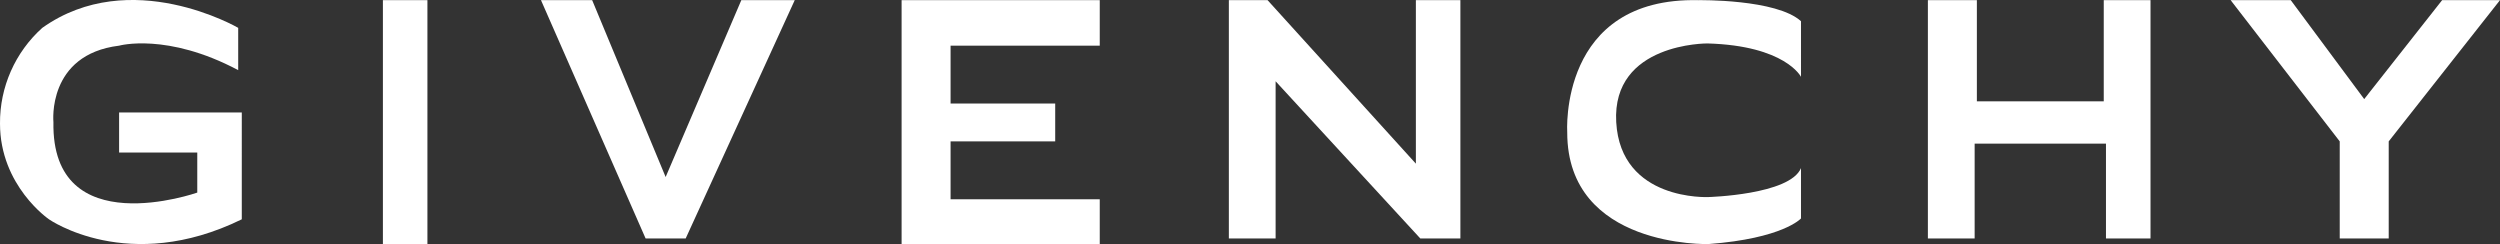
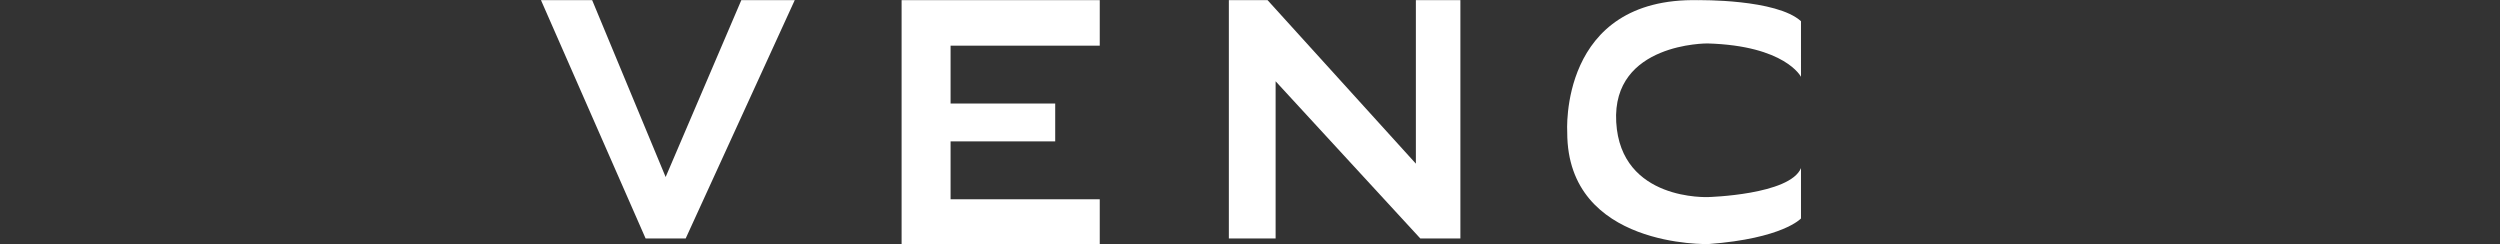
<svg xmlns="http://www.w3.org/2000/svg" id="Layer_1" data-name="Layer 1" viewBox="0 0 1024.35 100">
  <rect x="0" y="0" width="1024.35" height="100" fill="#333333" stroke="none" />
  <defs>
    <style>
      .cls-1 {
        fill: #fff;
      }
    </style>
  </defs>
  <g id="Layer_2" data-name="Layer 2">
    <g id="Layer_1-2" data-name="Layer 1-2">
-       <path class="cls-1" d="M97.6,28.74V11.41s-44.13-25.68-80.27,0C6.2,21.4-.11,35.68,0,50.64,0,76.18,20.07,89.86,20.07,89.86c0,0,32.49,22.8,79,0V46.07H48.8v16.42h32.03v16.42s-59.85,21.09-58.94-28.88c0,0-2.74-27.67,26.91-31.32,0,0,19.61-5.47,48.8,10.03Z" />
-       <rect class="cls-1" x="156.89" y=".06" width="18.24" height="99.93" />
      <polygon class="cls-1" points="221.66 .06 242.63 .06 272.74 72.53 303.75 .06 325.64 .06 280.95 97.71 264.53 97.71 221.66 .06" />
      <polygon class="cls-1" points="369.42 .06 369.42 99.99 450.61 99.99 450.61 81.65 389.49 81.65 389.49 57.93 432.36 57.93 432.36 42.42 389.49 42.42 389.49 18.71 450.61 18.71 450.61 .06 369.42 .06" />
      <polygon class="cls-1" points="503.51 97.71 522.67 97.71 522.67 33.3 581.96 97.71 598.38 97.71 598.38 .06 580.14 .06 580.14 67.06 519.37 .06 503.51 .06 503.51 97.71" />
-       <path class="cls-1" d="M737.94,31.48s-6.39-12.77-38.31-13.68c0,0-39.22-.31-37.4,32.23,1.82,32.53,37.82,30.71,37.82,30.71,0,0,33.32-.91,37.89-11.86v20.63s-7.37,8.21-37.89,10.49c0,0-57.89,1.72-57.89-45.71,0,0-3.65-55.54,53.82-54.22,0,0,31.93-.51,41.96,8.62V31.48Z" />
-       <polygon class="cls-1" points="789.93 .06 810 .06 810 41.52 861.99 41.52 861.99 .06 881.15 .06 881.15 97.71 862.9 97.71 862.9 58.85 809.09 58.85 809.09 97.71 789.93 97.71 789.93 .06" />
-       <polygon class="cls-1" points="958.68 57.93 958.68 97.71 978.75 97.71 978.75 57.93 1024.35 .06 1000.64 .06 968.71 40.6 938.61 .06 913.98 .06 958.68 57.93" />
+       <path class="cls-1" d="M737.94,31.48s-6.39-12.77-38.31-13.68c0,0-39.22-.31-37.4,32.23,1.82,32.53,37.82,30.71,37.82,30.71,0,0,33.32-.91,37.89-11.86v20.63s-7.37,8.21-37.89,10.49c0,0-57.89,1.72-57.89-45.71,0,0-3.65-55.54,53.82-54.22,0,0,31.93-.51,41.96,8.62V31.48" />
    </g>
  </g>
</svg>